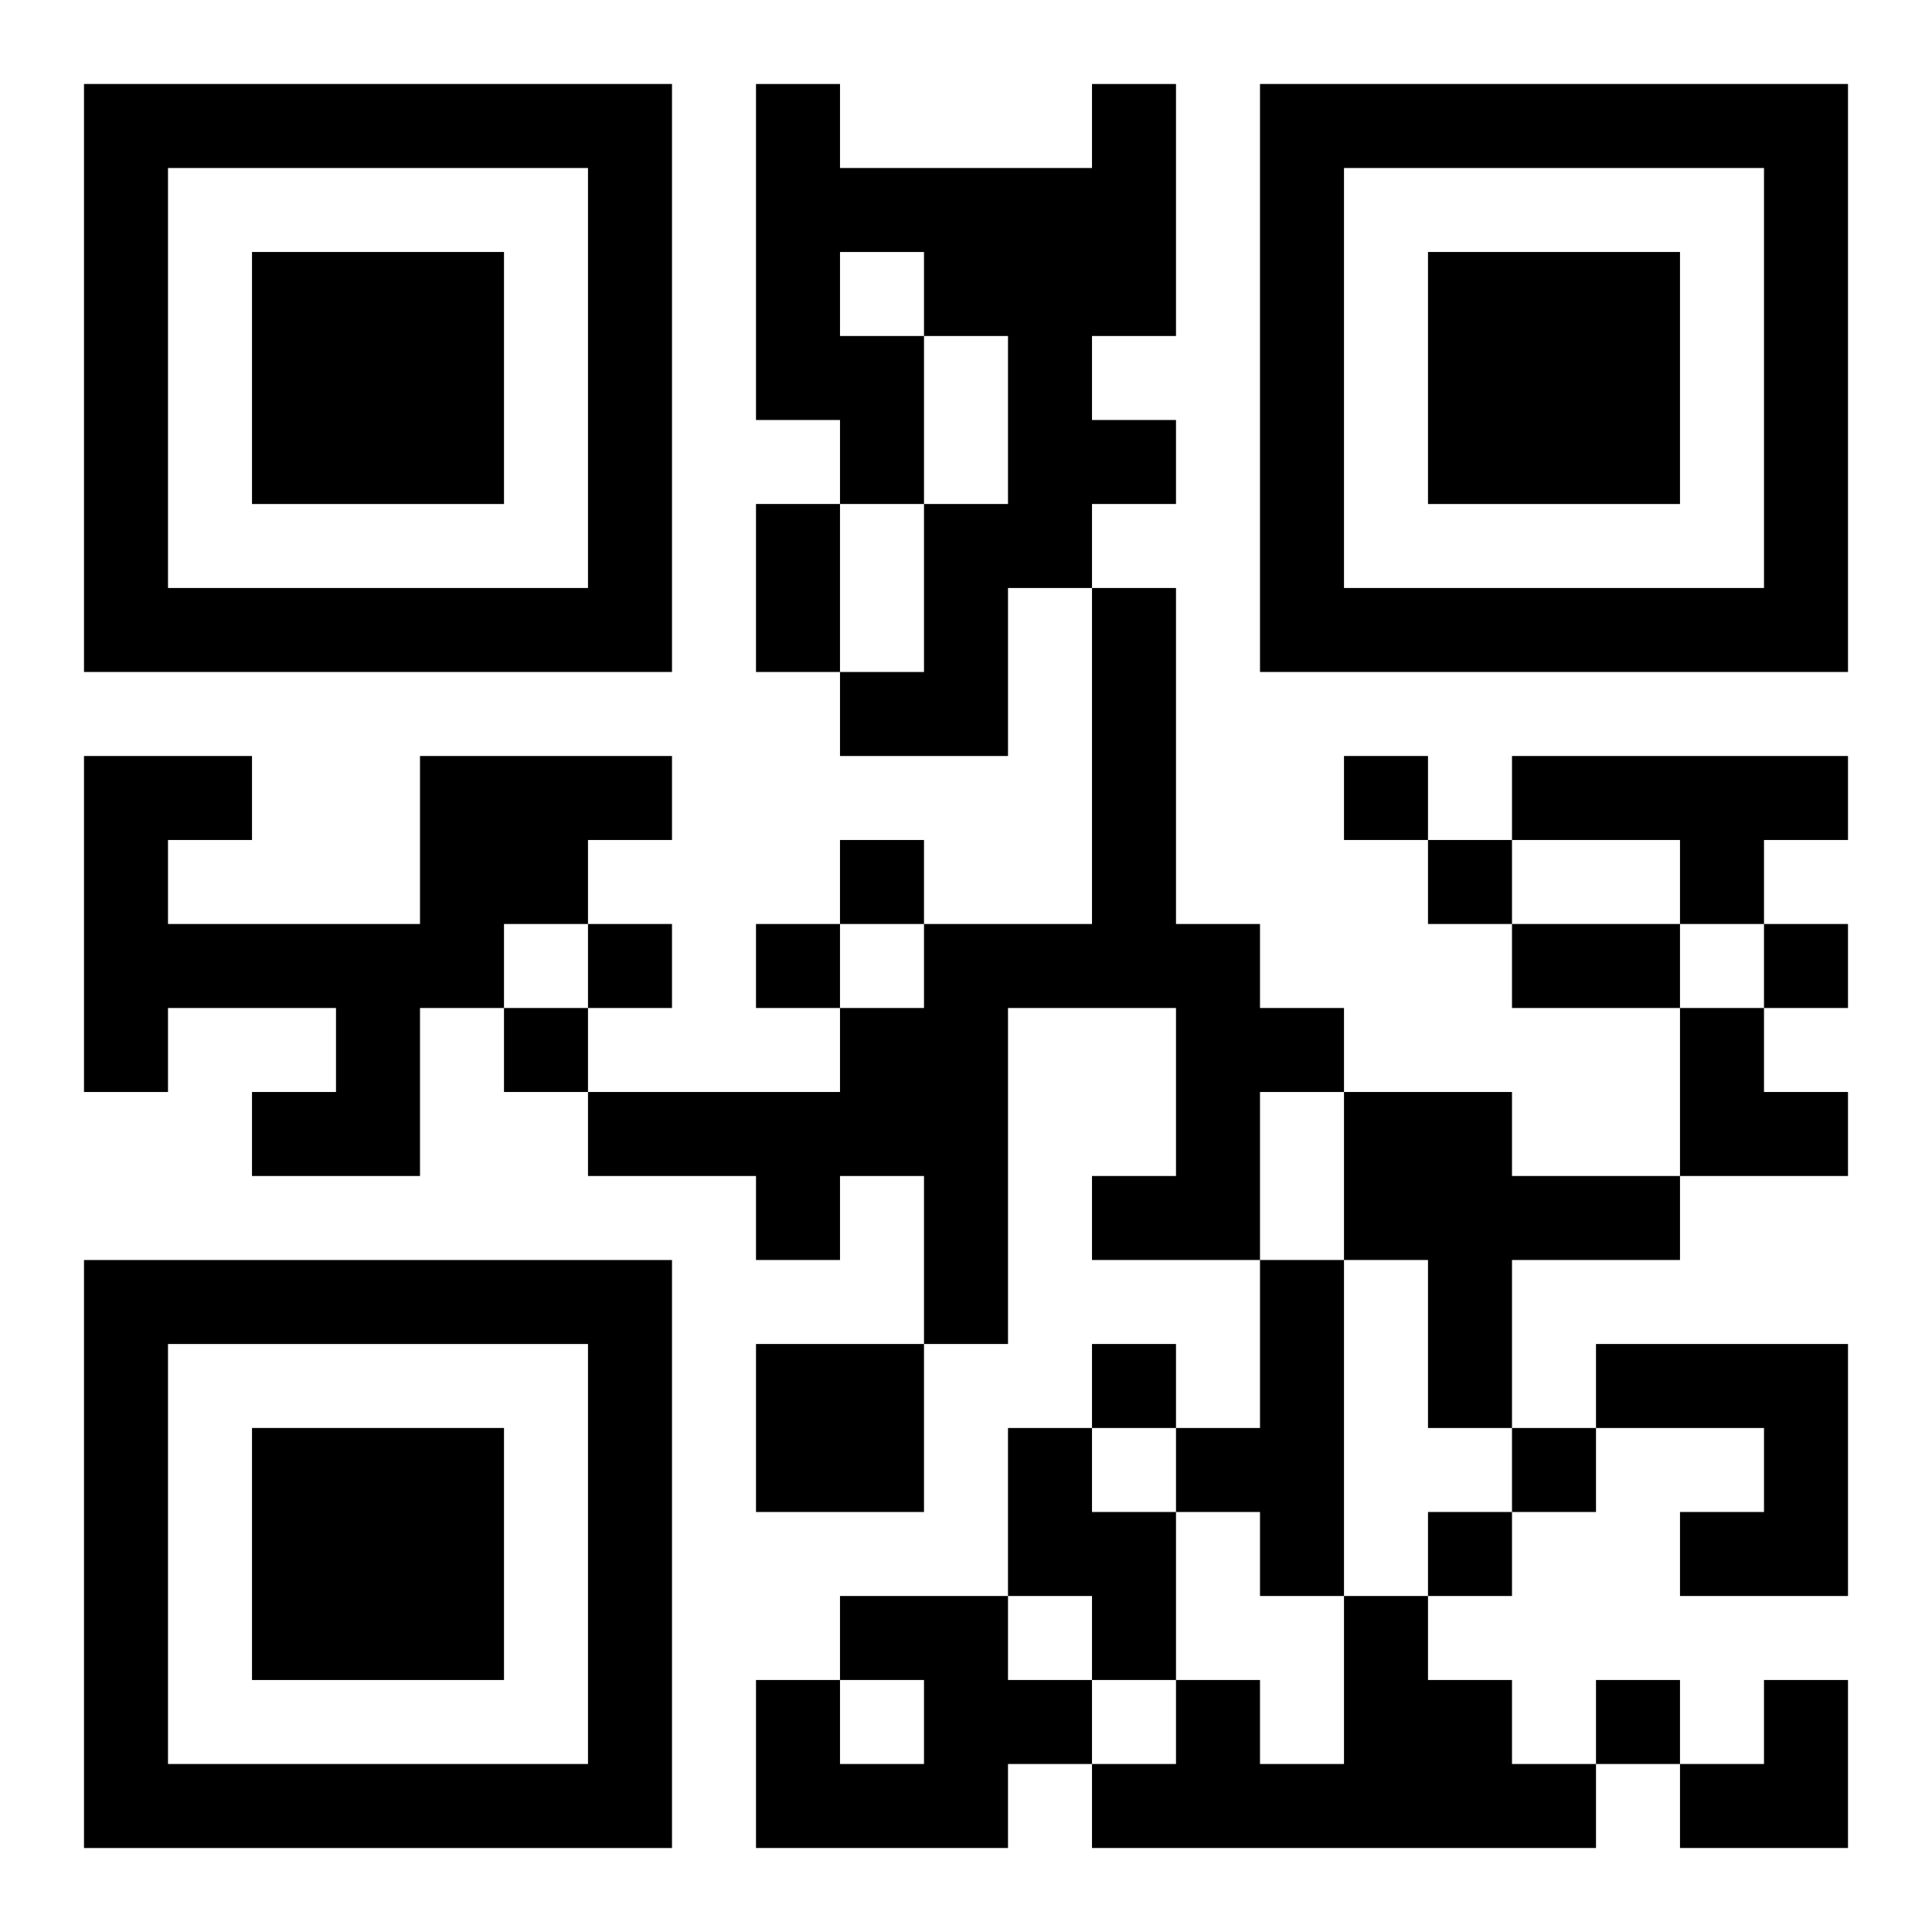
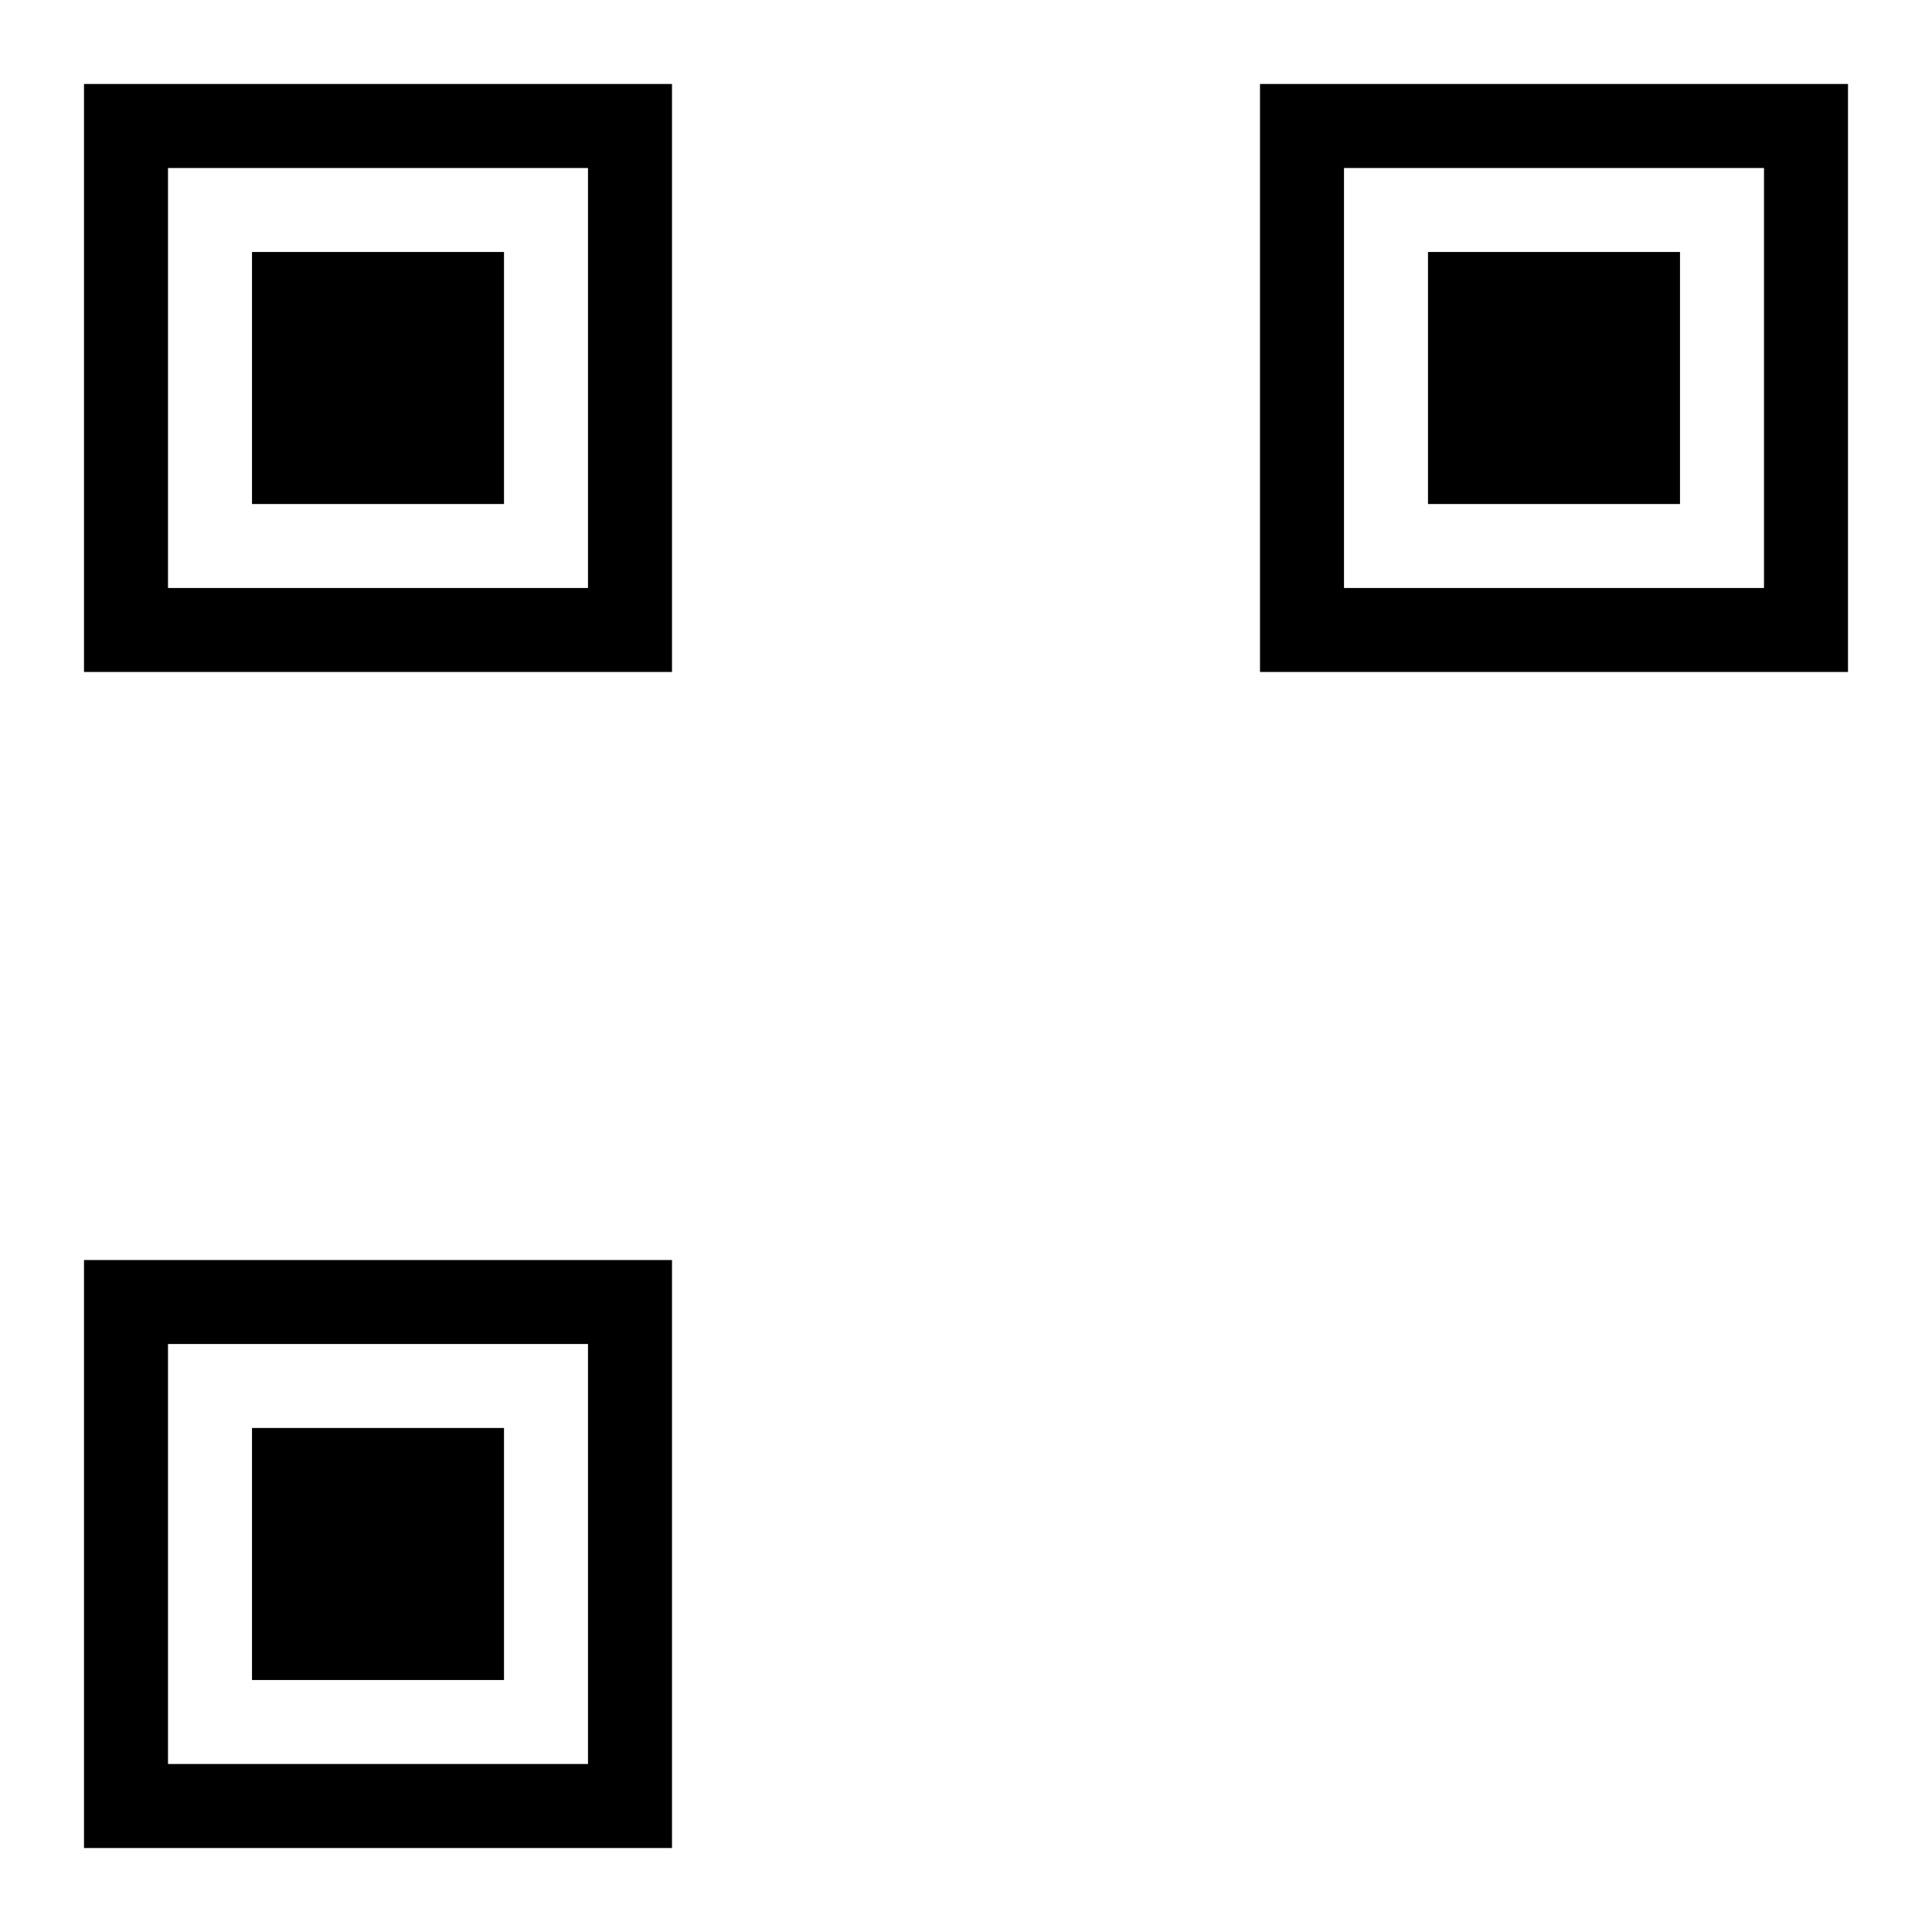
<svg xmlns="http://www.w3.org/2000/svg" xmlns:xlink="http://www.w3.org/1999/xlink" width="250" height="250" baseProfile="full" version="1.1" viewBox="-1 -1 23 23">
  <symbol id="a">
    <path d="m0 7v7h7v-7h-7zm1 1h5v5h-5v-5zm1 1v3h3v-3h-3z" />
  </symbol>
  <use y="-7" xlink:href="#a" />
  <use y="7" xlink:href="#a" />
  <use x="14" y="-7" xlink:href="#a" />
-   <path d="m12 0h1v3h-1v1h1v1h-1v1h-1v2h-2v-1h1v-2h1v-2h-1v2h-1v-1h-1v-4h1v1h3v-1m-3 2v1h1v-1h-1m3 4h1v4h1v1h1v1h-1v2h-2v-1h1v-2h-2v4h-1v-2h-1v1h-1v-1h-2v-1h3v-1h1v-1h2v-4m-8 2h3v1h-1v1h-1v1h-1v2h-2v-1h1v-1h-2v1h-1v-4h2v1h-1v1h3v-2m13 0h4v1h-1v1h-1v-1h-2v-1m-2 4h2v1h2v1h-2v2h-1v-2h-1v-2m-1 2h1v4h-1v-1h-1v-1h1v-2m-6 1h2v2h-2v-2m10 0h3v3h-2v-1h1v-1h-2v-1m-7 1h1v1h1v2h-1v-1h-1v-2m-2 2h2v1h1v1h-1v1h-3v-2h1v1h1v-1h-1v-1m6 0h1v1h1v1h1v1h-6v-1h1v-1h1v1h1v-2m0-10v1h1v-1h-1m-6 1v1h1v-1h-1m7 0v1h1v-1h-1m-10 1v1h1v-1h-1m2 0v1h1v-1h-1m12 0v1h1v-1h-1m-15 1v1h1v-1h-1m7 4v1h1v-1h-1m5 1v1h1v-1h-1m-1 1v1h1v-1h-1m2 2v1h1v-1h-1m-10-14h1v2h-1v-2m9 5h2v1h-2v-1m2 1h1v1h1v1h-2zm0 8m1 0h1v2h-2v-1h1z" />
</svg>